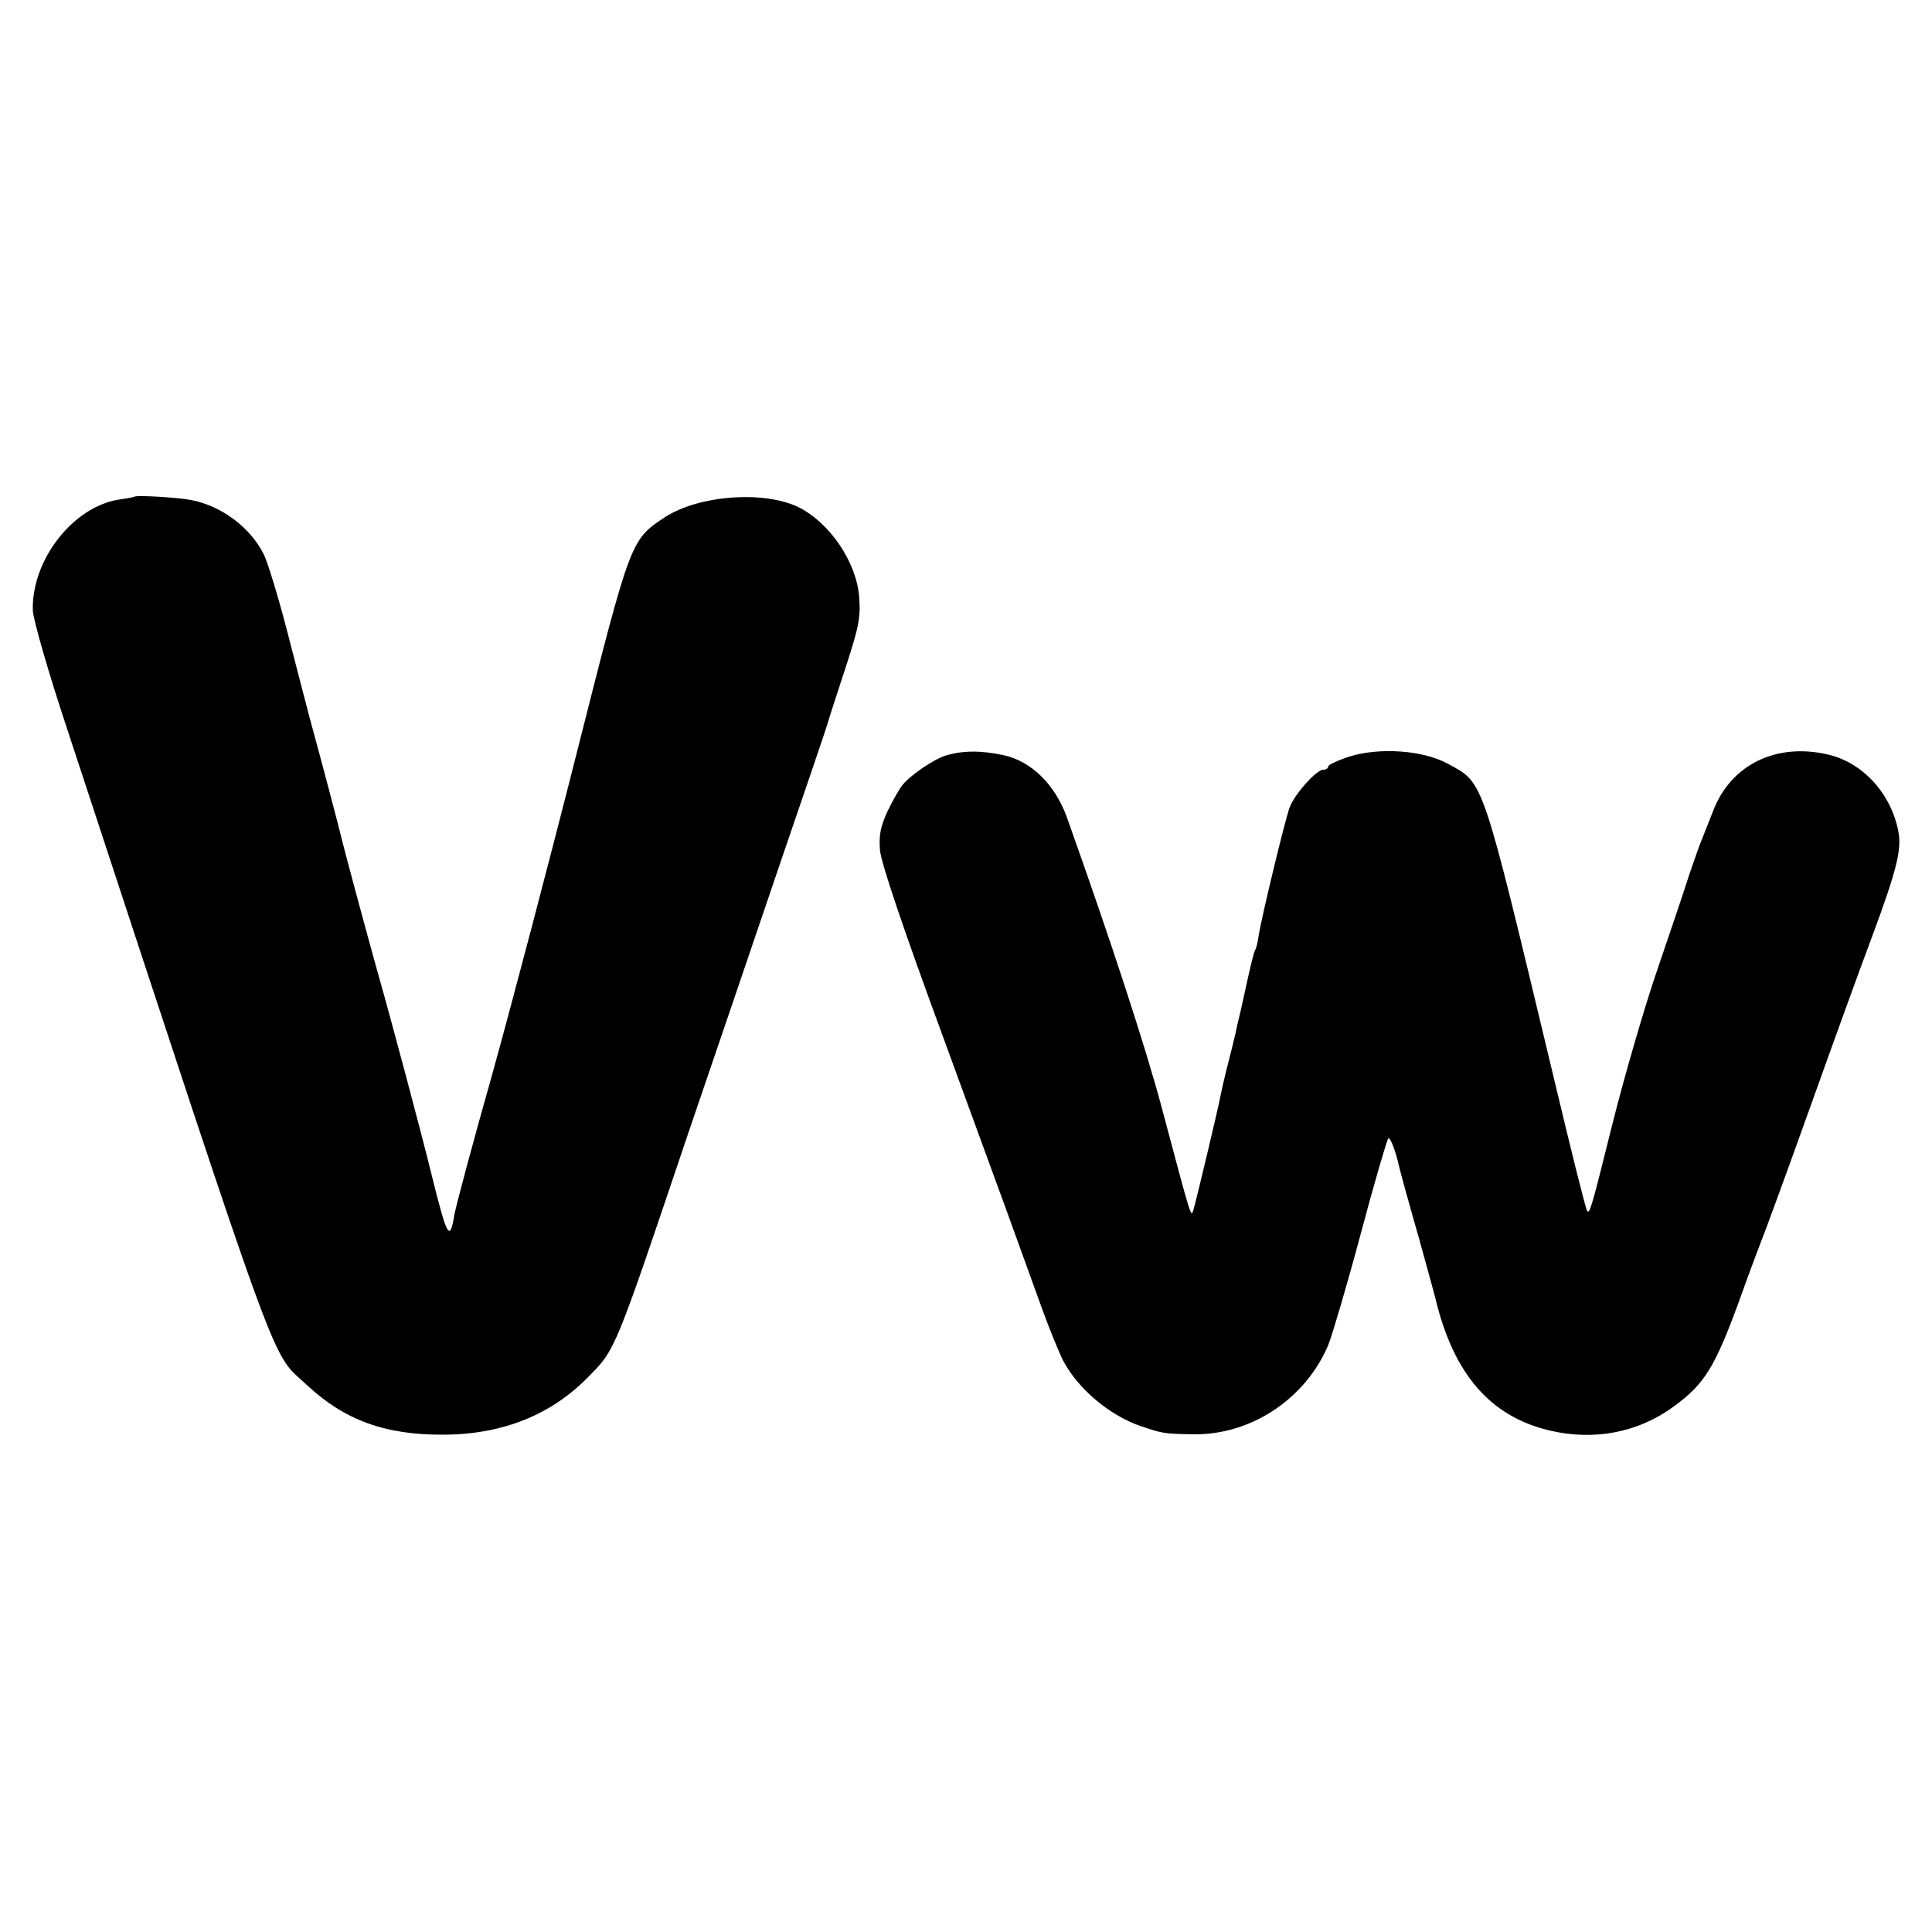
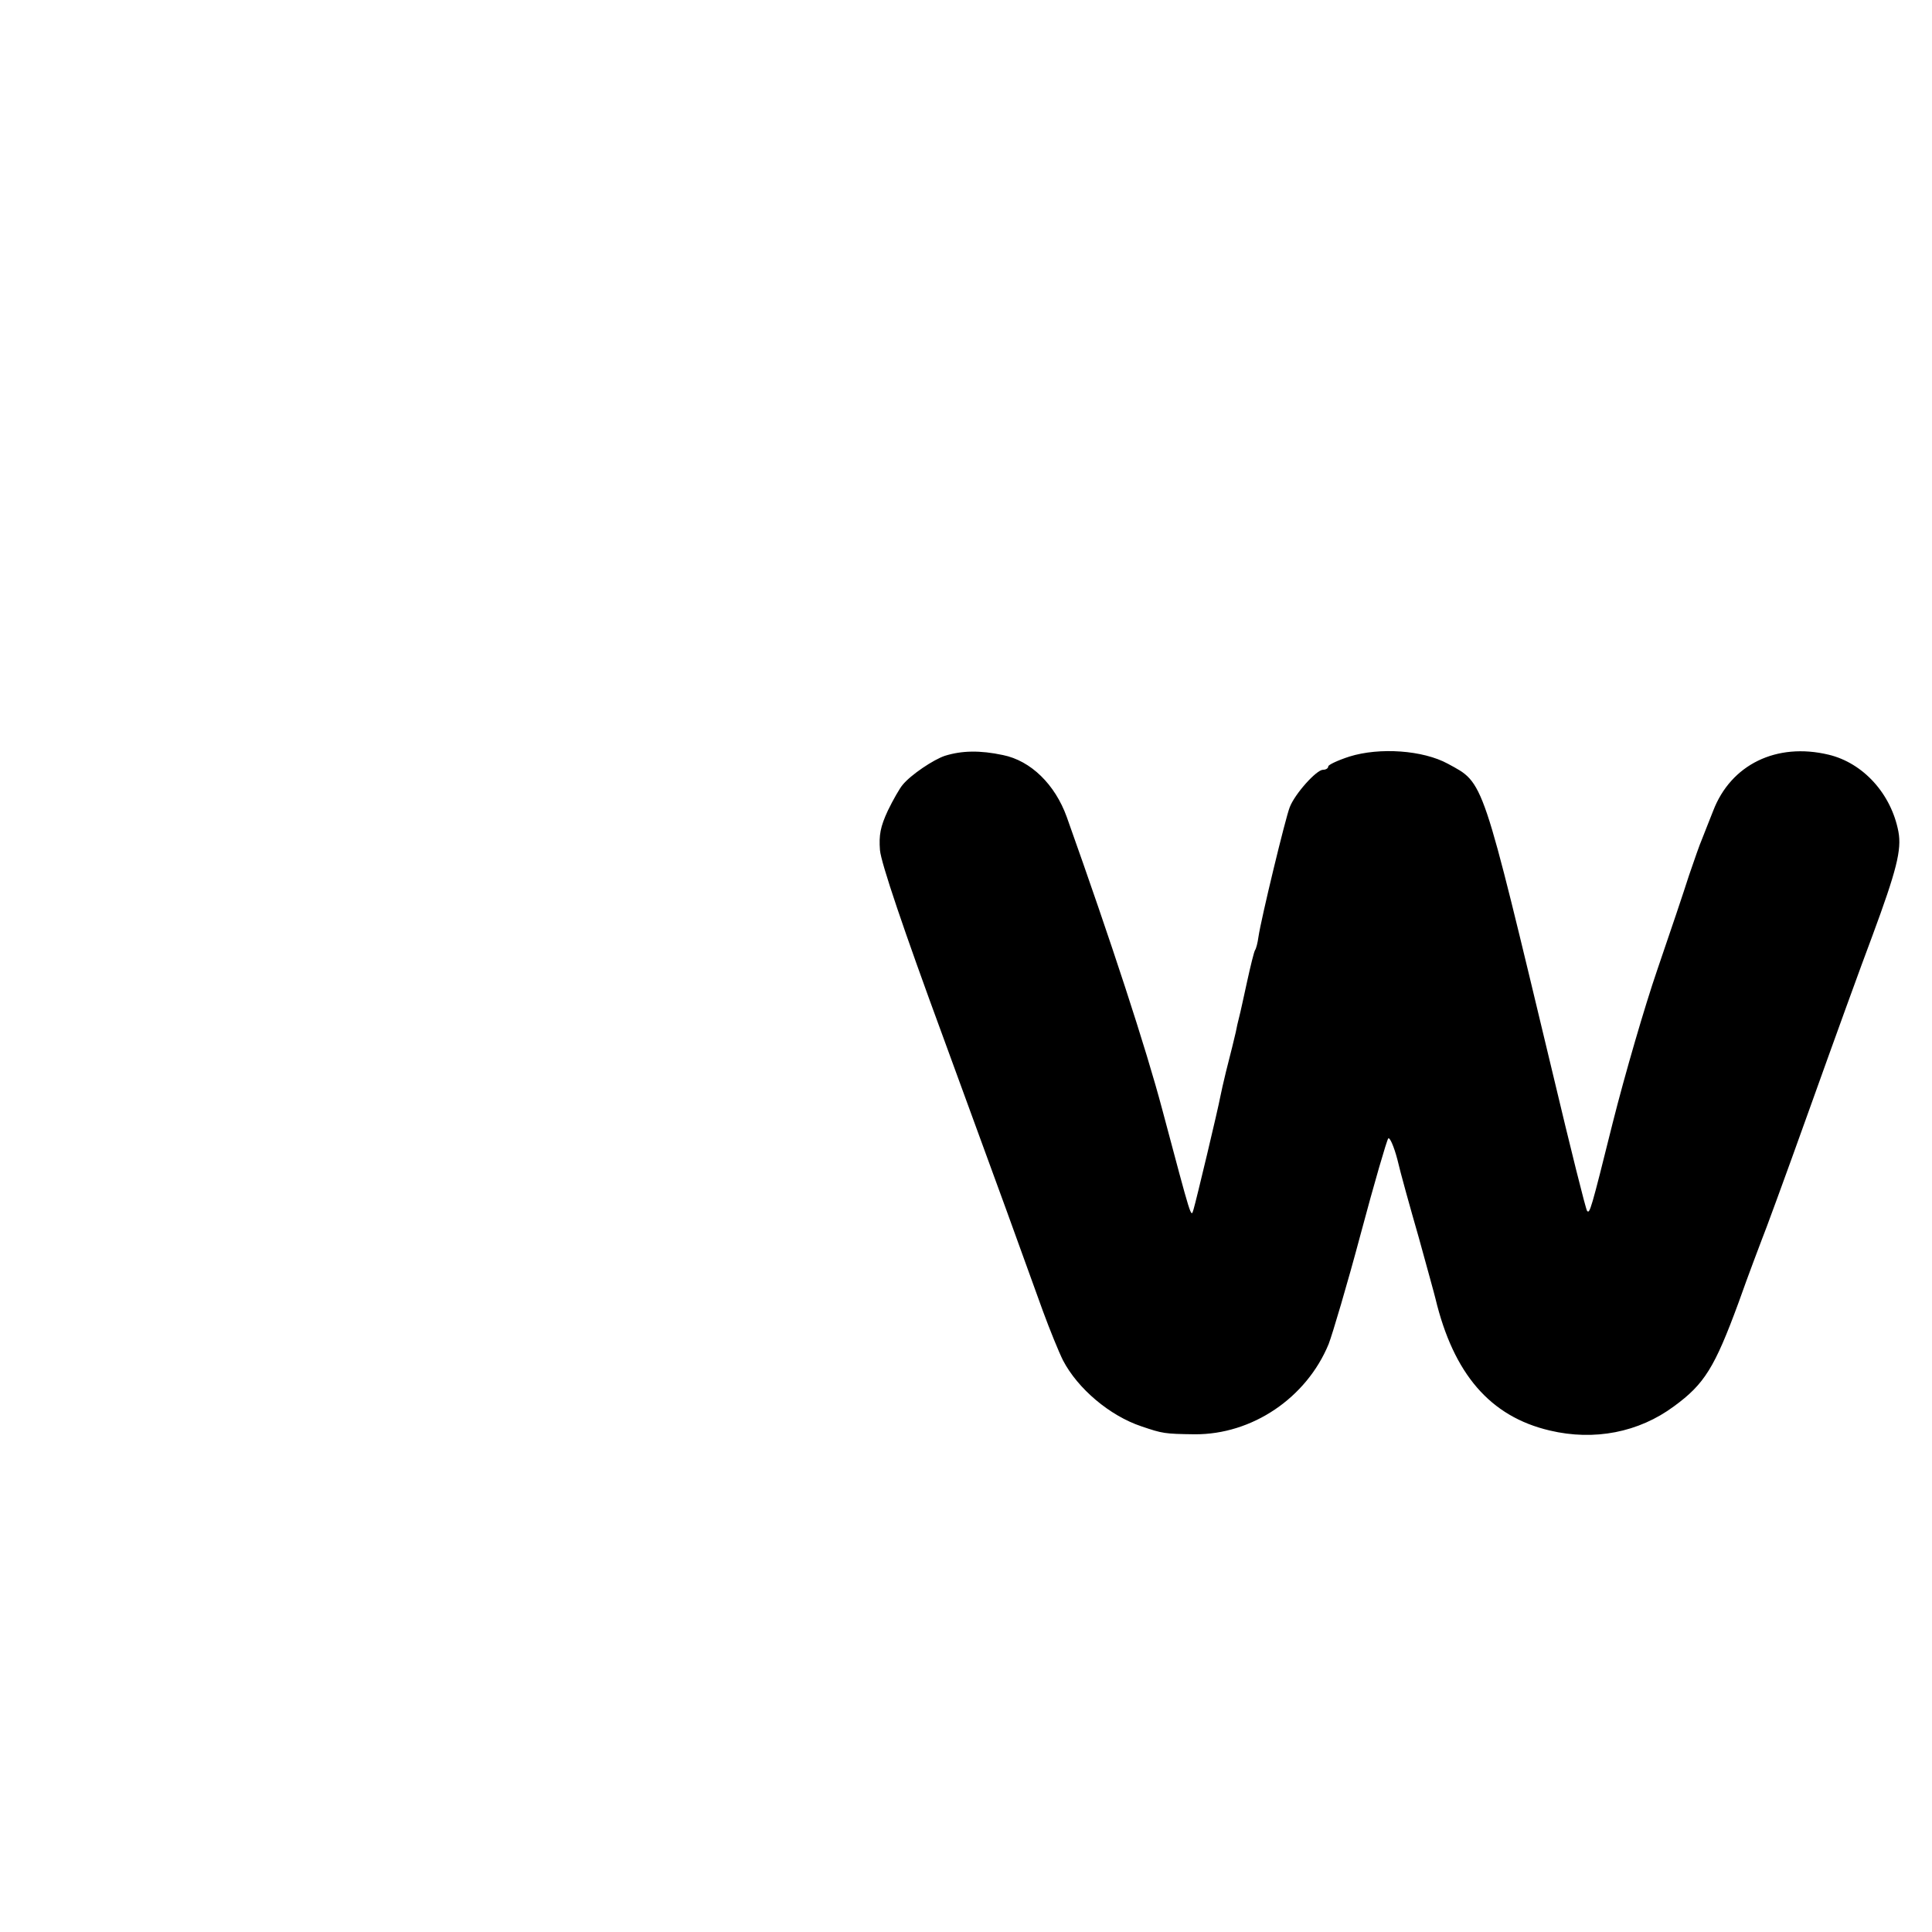
<svg xmlns="http://www.w3.org/2000/svg" version="1.0" width="512pt" height="512pt" viewBox="0 0 512 512" preserveAspectRatio="xMidYMid meet">
  <g transform="translate(0,512) scale(0.1,-0.1)" fill="#000000" stroke="none">
-     <path d="M357 3804 c-1 -1 -20 -5 -42 -8 -122 -19 -232 -161 -228 -294 1 -24 42 -167 93 -320 579 -1761 535 -1640 634 -1733 98 -92 207 -132 360 -131 156 0 286 52 384 152 74 75 69 63 267 650 63 184 171 502 240 705 70 204 128 375 129 380 1 6 22 69 45 140 37 113 42 138 38 192 -7 93 -77 196 -159 238 -92 46 -268 33 -358 -27 -89 -59 -89 -60 -231 -621 -71 -281 -172 -665 -224 -852 -53 -187 -98 -356 -101 -375 -12 -72 -19 -59 -59 102 -31 126 -106 407 -146 548 -28 100 -88 323 -93 345 -5 22 -53 205 -86 325 -11 41 -38 147 -61 235 -23 88 -50 176 -60 196 -36 72 -113 129 -193 144 -36 7 -144 13 -149 9z" />
    <path d="M2504 3117 c-30 -10 -90 -50 -112 -77 -7 -8 -25 -39 -39 -68 -20 -43 -24 -65 -21 -105 3 -34 62 -209 168 -497 159 -434 197 -539 264 -725 18 -49 42 -108 53 -130 39 -75 124 -147 208 -175 56 -19 61 -20 141 -21 152 -1 296 96 355 239 10 26 49 157 85 292 36 135 69 248 73 253 4 4 15 -21 24 -55 8 -35 34 -128 57 -208 22 -80 42 -152 44 -161 48 -200 145 -313 303 -350 118 -28 236 -5 329 64 81 59 108 103 171 274 29 82 58 157 62 168 5 11 62 166 126 345 64 179 139 386 167 460 64 173 78 228 69 276 -19 100 -93 182 -185 204 -138 33 -259 -26 -306 -149 -12 -31 -26 -65 -30 -76 -5 -11 -20 -54 -34 -95 -13 -41 -51 -154 -84 -250 -33 -96 -86 -278 -118 -405 -58 -233 -61 -242 -68 -234 -3 2 -44 166 -91 364 -190 792 -181 768 -278 821 -66 36 -181 44 -261 19 -31 -10 -56 -22 -56 -26 0 -5 -6 -9 -14 -9 -17 0 -74 -63 -88 -99 -11 -27 -76 -296 -83 -344 -2 -15 -6 -31 -9 -35 -3 -5 -12 -42 -21 -83 -9 -41 -18 -83 -21 -94 -3 -11 -7 -29 -9 -40 -6 -25 -11 -47 -26 -105 -6 -25 -13 -55 -15 -66 -6 -33 -64 -276 -71 -299 -7 -23 -4 -31 -83 265 -43 162 -134 441 -253 775 -31 86 -95 149 -169 164 -61 13 -109 12 -154 -2z" />
  </g>
</svg>